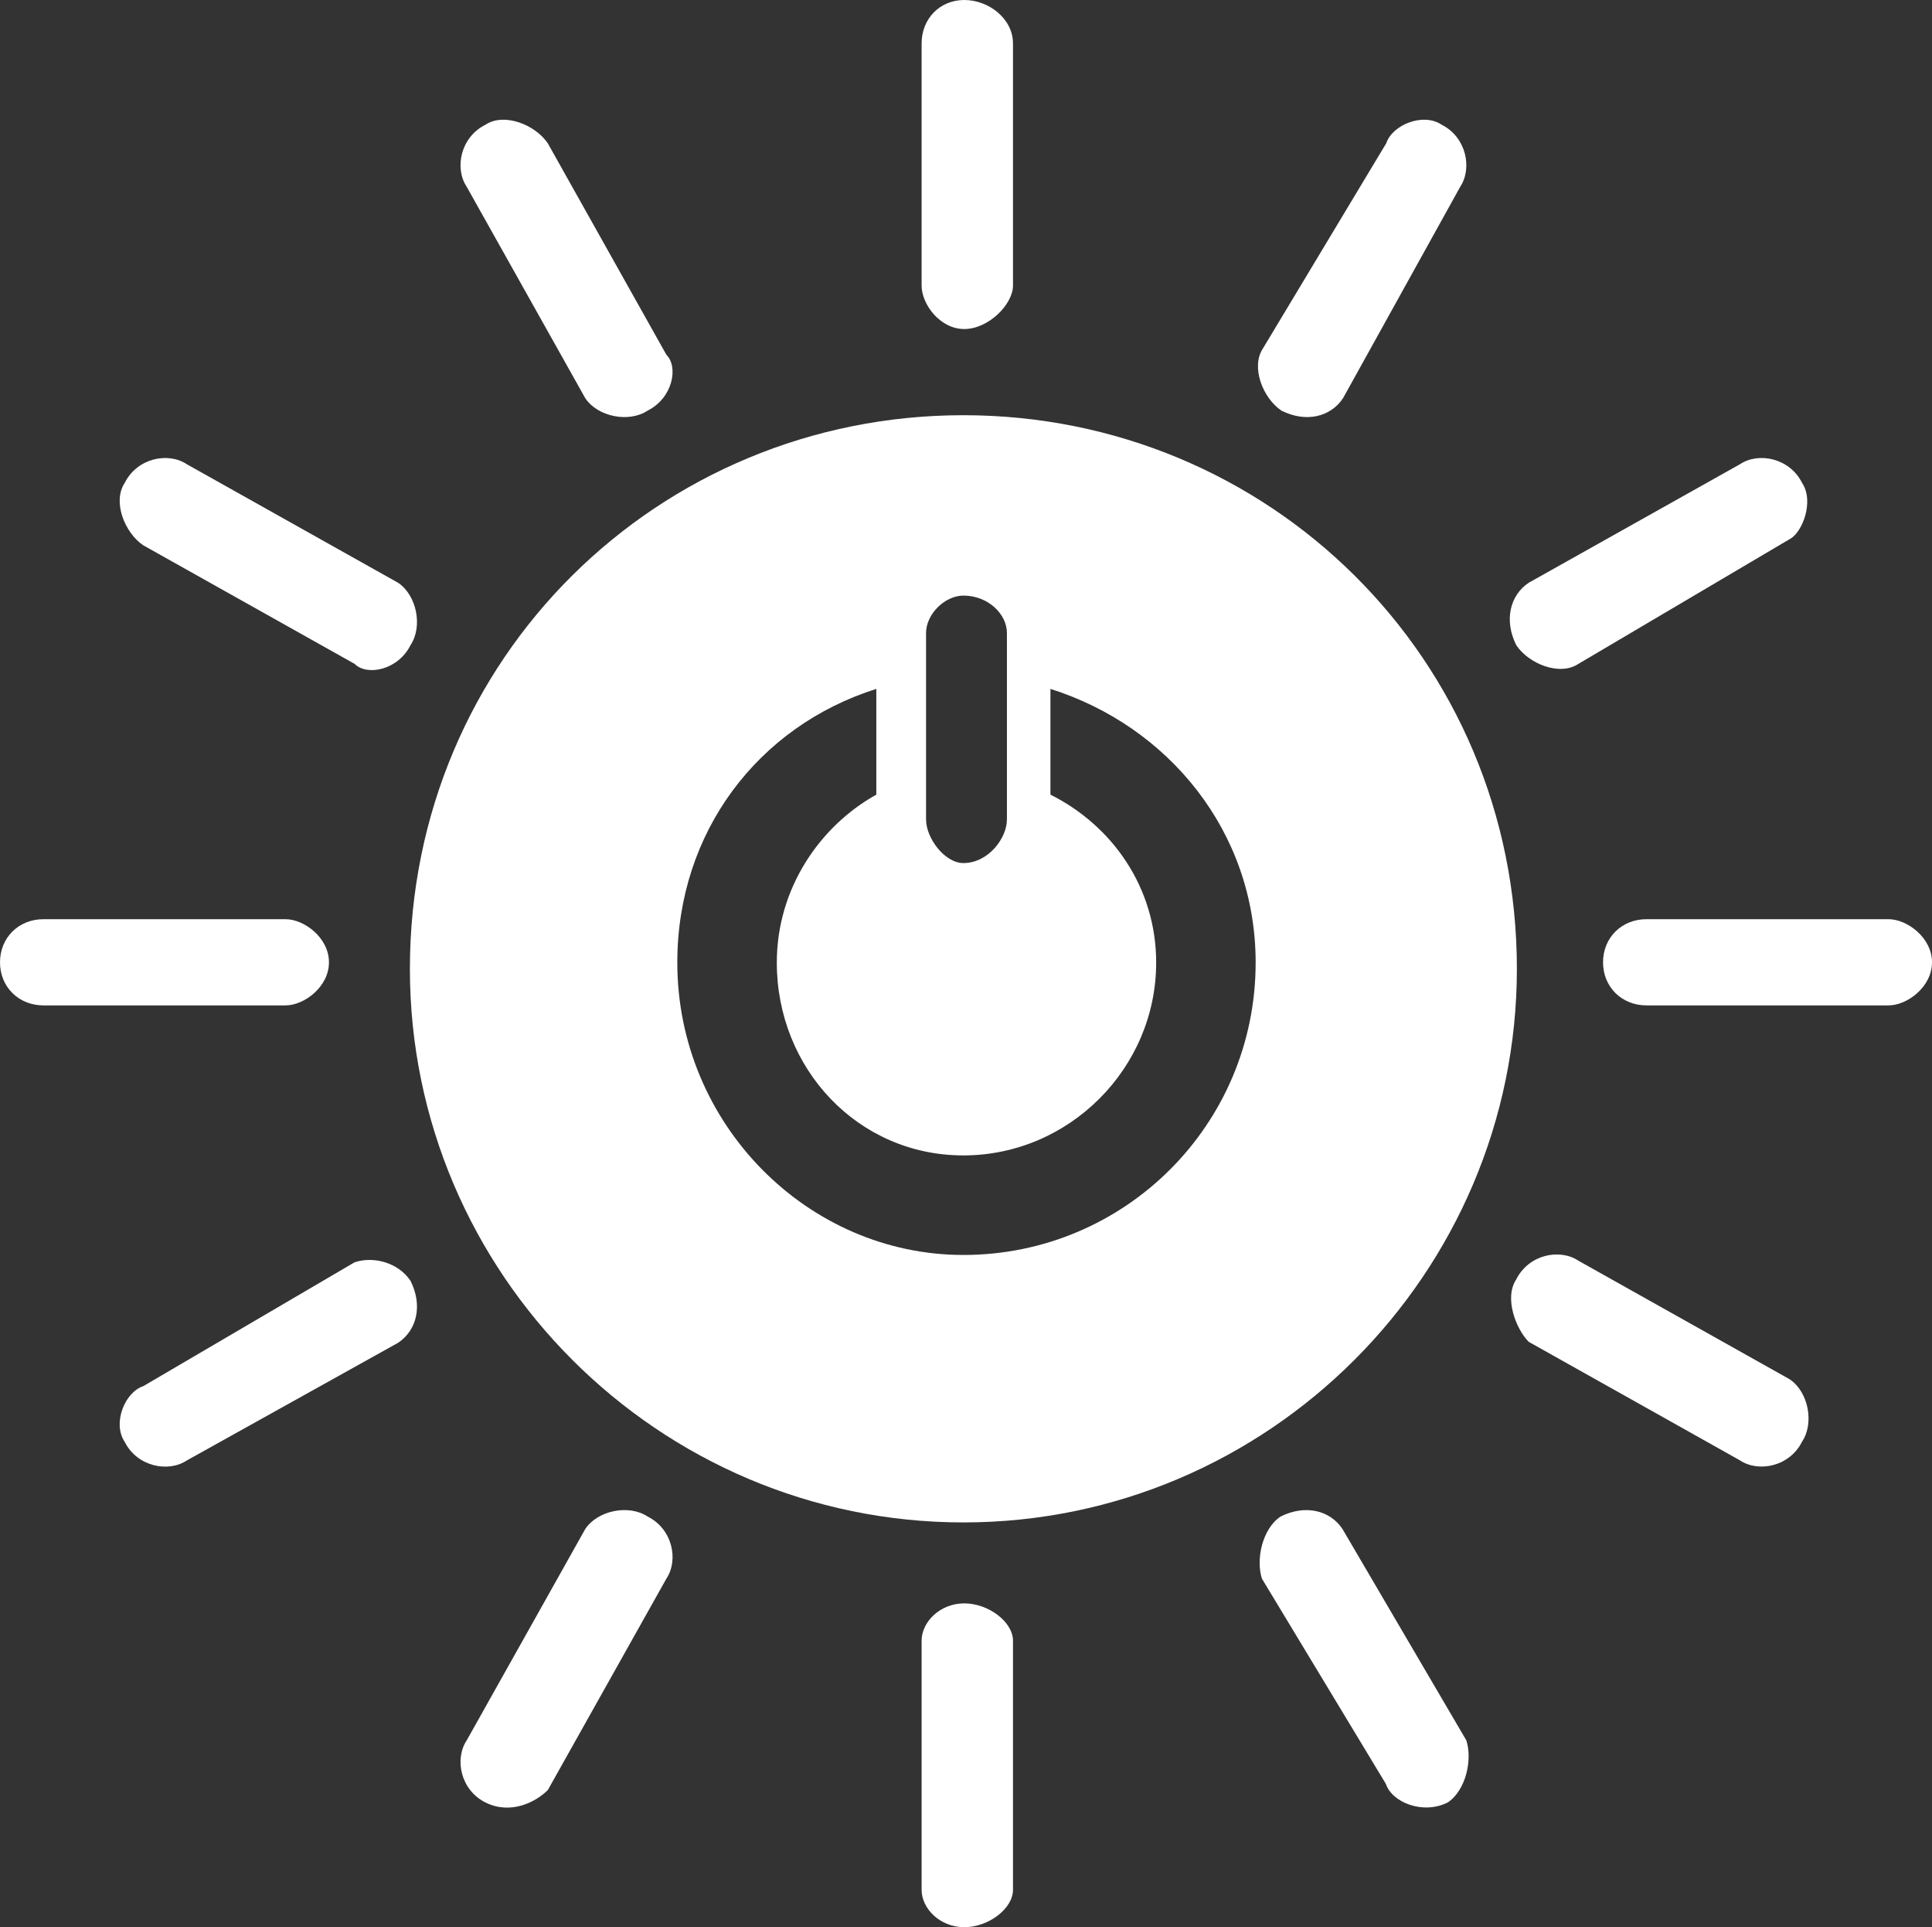
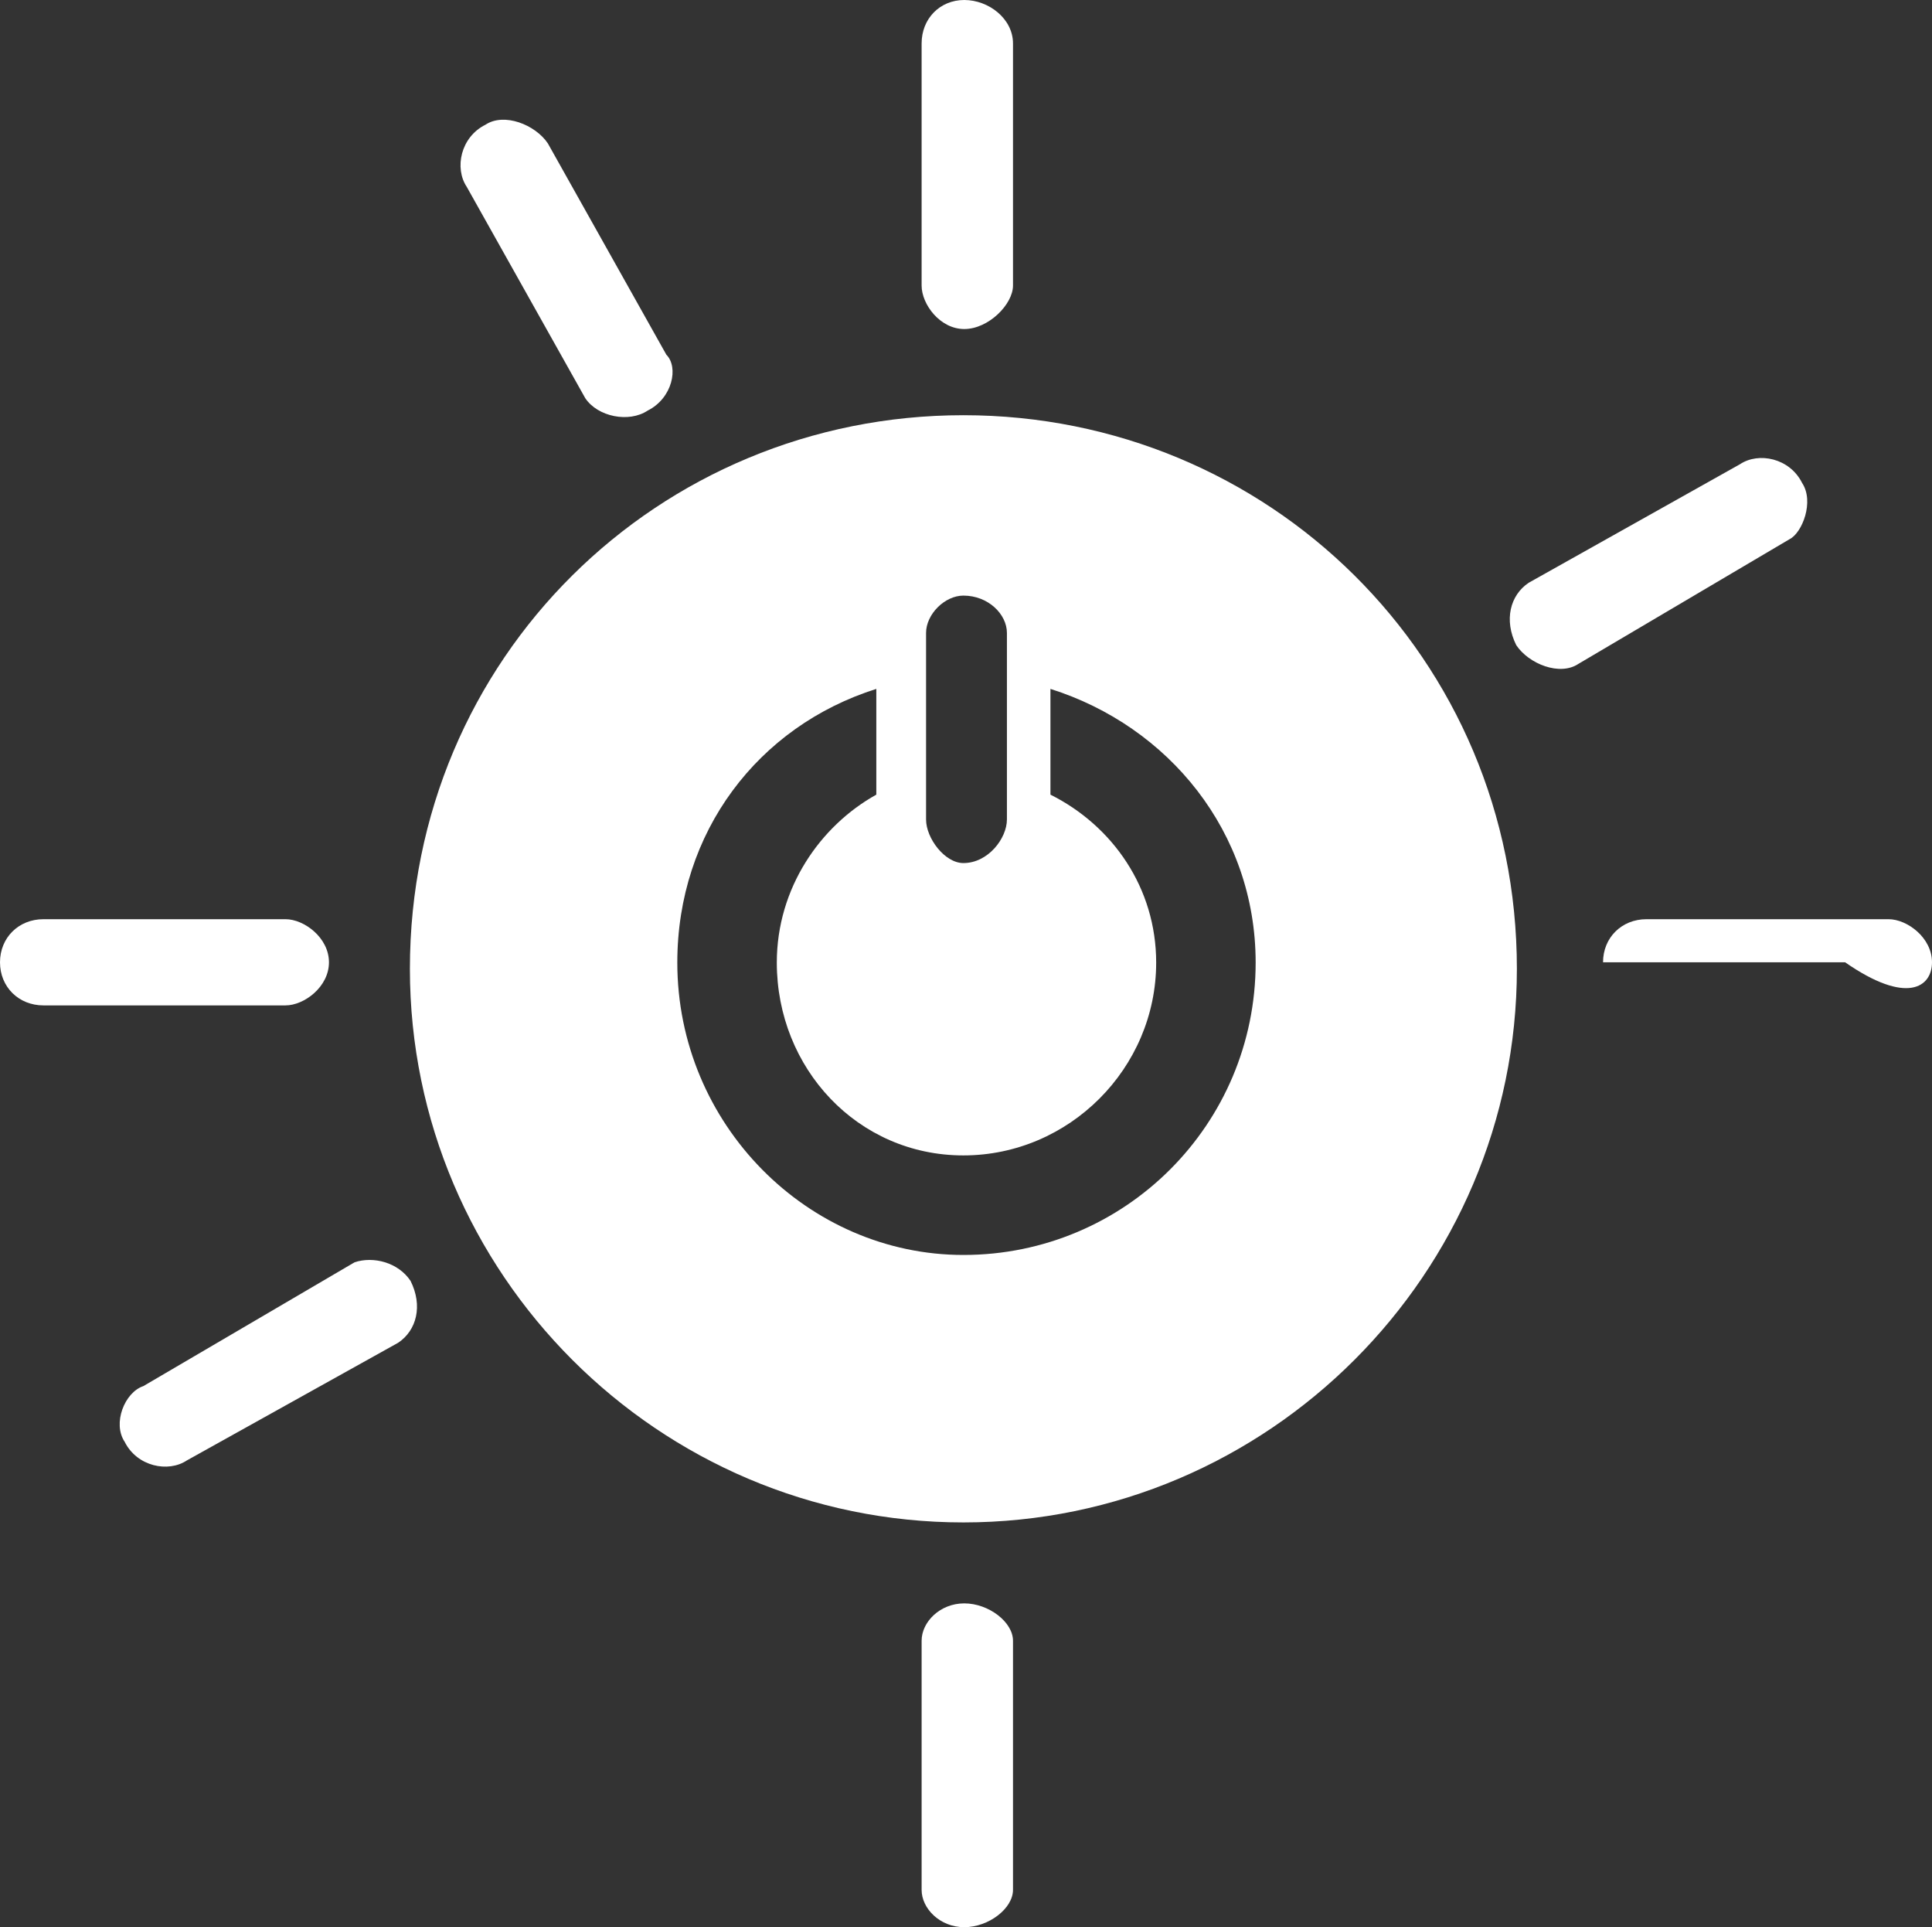
<svg xmlns="http://www.w3.org/2000/svg" xmlns:xlink="http://www.w3.org/1999/xlink" version="1.1" id="Layer_1" x="0px" y="0px" width="92.5px" height="92.25px" viewBox="0 0 92.5 92.25" enable-background="new 0 0 92.5 92.25" xml:space="preserve">
  <rect x="0" y="0" width="92.5" height="92.25" fill="#333333" stroke="none" />
  <g>
    <defs>
      <rect id="SVGID_1_" width="92.5" height="92.25" />
    </defs>
    <clipPath id="SVGID_2_">
      <use xlink:href="#SVGID_1_" overflow="visible" />
    </clipPath>
    <path clip-path="url(#SVGID_2_)" fill-rule="evenodd" clip-rule="evenodd" fill="#FFFFFF" d="M46.125,60.072   c-7.444,0-13.697-6.253-13.697-13.995c0-6.253,3.871-11.314,9.528-13.101v5.062c-2.679,1.489-4.764,4.466-4.764,8.039   c0,5.062,3.871,9.23,8.933,9.23c5.062,0,9.23-4.169,9.23-9.23c0-3.573-2.084-6.55-5.062-8.039v-5.062   c5.657,1.787,9.825,6.848,9.825,13.101C60.119,53.819,53.867,60.072,46.125,60.072 M44.338,30.296c0-0.893,0.894-1.786,1.787-1.786   c1.191,0,2.084,0.893,2.084,1.786v8.933c0,0.893-0.893,2.084-2.084,2.084c-0.893,0-1.787-1.191-1.787-2.084V30.296z M46.125,19.875   c-14.59,0-26.5,11.612-26.5,26.5c0,14.59,11.91,26.5,26.5,26.5s26.5-11.91,26.5-26.5C72.625,31.487,60.715,19.875,46.125,19.875" />
    <path clip-path="url(#SVGID_2_)" fill-rule="evenodd" clip-rule="evenodd" fill="#FFFFFF" d="M15.75,46.063   c0-1.179-1.189-2.063-2.08-2.063H2.08C0.892,44,0,44.884,0,46.063s0.892,2.063,2.08,2.063h11.59   C14.561,48.126,15.75,47.241,15.75,46.063" />
-     <path clip-path="url(#SVGID_2_)" fill-rule="evenodd" clip-rule="evenodd" fill="#FFFFFF" d="M92.5,46.063   c0-1.179-1.189-2.063-2.08-2.063H78.83c-1.189,0-2.08,0.884-2.08,2.063s0.891,2.063,2.08,2.063h11.59   C91.311,48.126,92.5,47.241,92.5,46.063" />
+     <path clip-path="url(#SVGID_2_)" fill-rule="evenodd" clip-rule="evenodd" fill="#FFFFFF" d="M92.5,46.063   c0-1.179-1.189-2.063-2.08-2.063H78.83c-1.189,0-2.08,0.884-2.08,2.063h11.59   C91.311,48.126,92.5,47.241,92.5,46.063" />
    <path clip-path="url(#SVGID_2_)" fill-rule="evenodd" clip-rule="evenodd" fill="#FFFFFF" d="M46.167,92.25   c1.167,0,2.333-0.894,2.333-1.788V78.538c0-0.895-1.166-1.788-2.333-1.788c-1.167,0-2.042,0.894-2.042,1.788v11.924   C44.125,91.356,45,92.25,46.167,92.25" />
-     <path clip-path="url(#SVGID_2_)" fill-rule="evenodd" clip-rule="evenodd" fill="#FFFFFF" d="M86.28,69.007   c0.595-0.896,0.297-2.389-0.595-2.985L75.57,60.347c-0.894-0.597-2.38-0.298-2.976,0.896c-0.595,0.896,0,2.389,0.596,2.986   l10.114,5.674C84.197,70.5,85.686,70.201,86.28,69.007" />
-     <path clip-path="url(#SVGID_2_)" fill-rule="evenodd" clip-rule="evenodd" fill="#FFFFFF" d="M23.243,86.28   c1.194,0.595,2.389,0,2.986-0.595l5.674-10.115c0.597-0.894,0.298-2.38-0.896-2.976c-0.896-0.595-2.389-0.298-2.986,0.596   l-5.674,10.114C21.75,84.198,22.049,85.686,23.243,86.28" />
-     <path clip-path="url(#SVGID_2_)" fill-rule="evenodd" clip-rule="evenodd" fill="#FFFFFF" d="M69.314,86.28   c0.889-0.595,1.186-2.082,0.889-2.976L64.275,73.19c-0.593-0.894-1.779-1.19-2.965-0.596c-0.89,0.596-1.186,2.082-0.89,2.976   l5.93,9.817C66.646,86.28,68.128,86.875,69.314,86.28" />
    <path clip-path="url(#SVGID_2_)" fill-rule="evenodd" clip-rule="evenodd" fill="#FFFFFF" d="M5.97,69.018   c0.595,1.187,2.083,1.482,2.975,0.89l10.115-5.632c0.893-0.594,1.19-1.778,0.595-2.965c-0.595-0.889-1.785-1.186-2.677-0.889   L6.863,66.35C5.97,66.647,5.375,68.129,5.97,69.018" />
    <path clip-path="url(#SVGID_2_)" fill-rule="evenodd" clip-rule="evenodd" fill="#FFFFFF" d="M46.167,15.75   c1.167,0,2.333-1.189,2.333-2.08V2.08C48.5,0.892,47.334,0,46.167,0C45,0,44.125,0.892,44.125,2.08v11.59   C44.125,14.561,45,15.75,46.167,15.75" />
-     <path clip-path="url(#SVGID_2_)" fill-rule="evenodd" clip-rule="evenodd" fill="#FFFFFF" d="M19.655,30.882   c0.595-0.896,0.298-2.389-0.595-2.986L8.945,22.222c-0.893-0.597-2.38-0.298-2.975,0.896c-0.595,0.896,0,2.389,0.892,2.986   l10.116,5.674C17.573,32.375,19.06,32.076,19.655,30.882" />
-     <path clip-path="url(#SVGID_2_)" fill-rule="evenodd" clip-rule="evenodd" fill="#FFFFFF" d="M61.351,19.655   c1.181,0.595,2.361,0.298,2.951-0.595L69.91,8.945c0.59-0.893,0.295-2.38-0.886-2.975c-0.886-0.595-2.36,0-2.656,0.892   l-5.902,9.818C59.875,17.573,60.466,19.06,61.351,19.655" />
    <path clip-path="url(#SVGID_2_)" fill-rule="evenodd" clip-rule="evenodd" fill="#FFFFFF" d="M31.007,19.655   c1.194-0.595,1.493-2.082,0.896-2.677L26.229,6.862c-0.597-0.892-2.09-1.487-2.986-0.892c-1.194,0.595-1.493,2.082-0.896,2.975   l5.674,10.115C28.618,19.953,30.111,20.25,31.007,19.655" />
    <path clip-path="url(#SVGID_2_)" fill-rule="evenodd" clip-rule="evenodd" fill="#FFFFFF" d="M72.595,30.882   c0.596,0.896,2.082,1.493,2.976,0.896l10.115-5.972c0.595-0.299,1.189-1.792,0.595-2.688c-0.595-1.194-2.083-1.493-2.976-0.896   L73.19,27.896C72.297,28.493,72,29.688,72.595,30.882" />
  </g>
</svg>